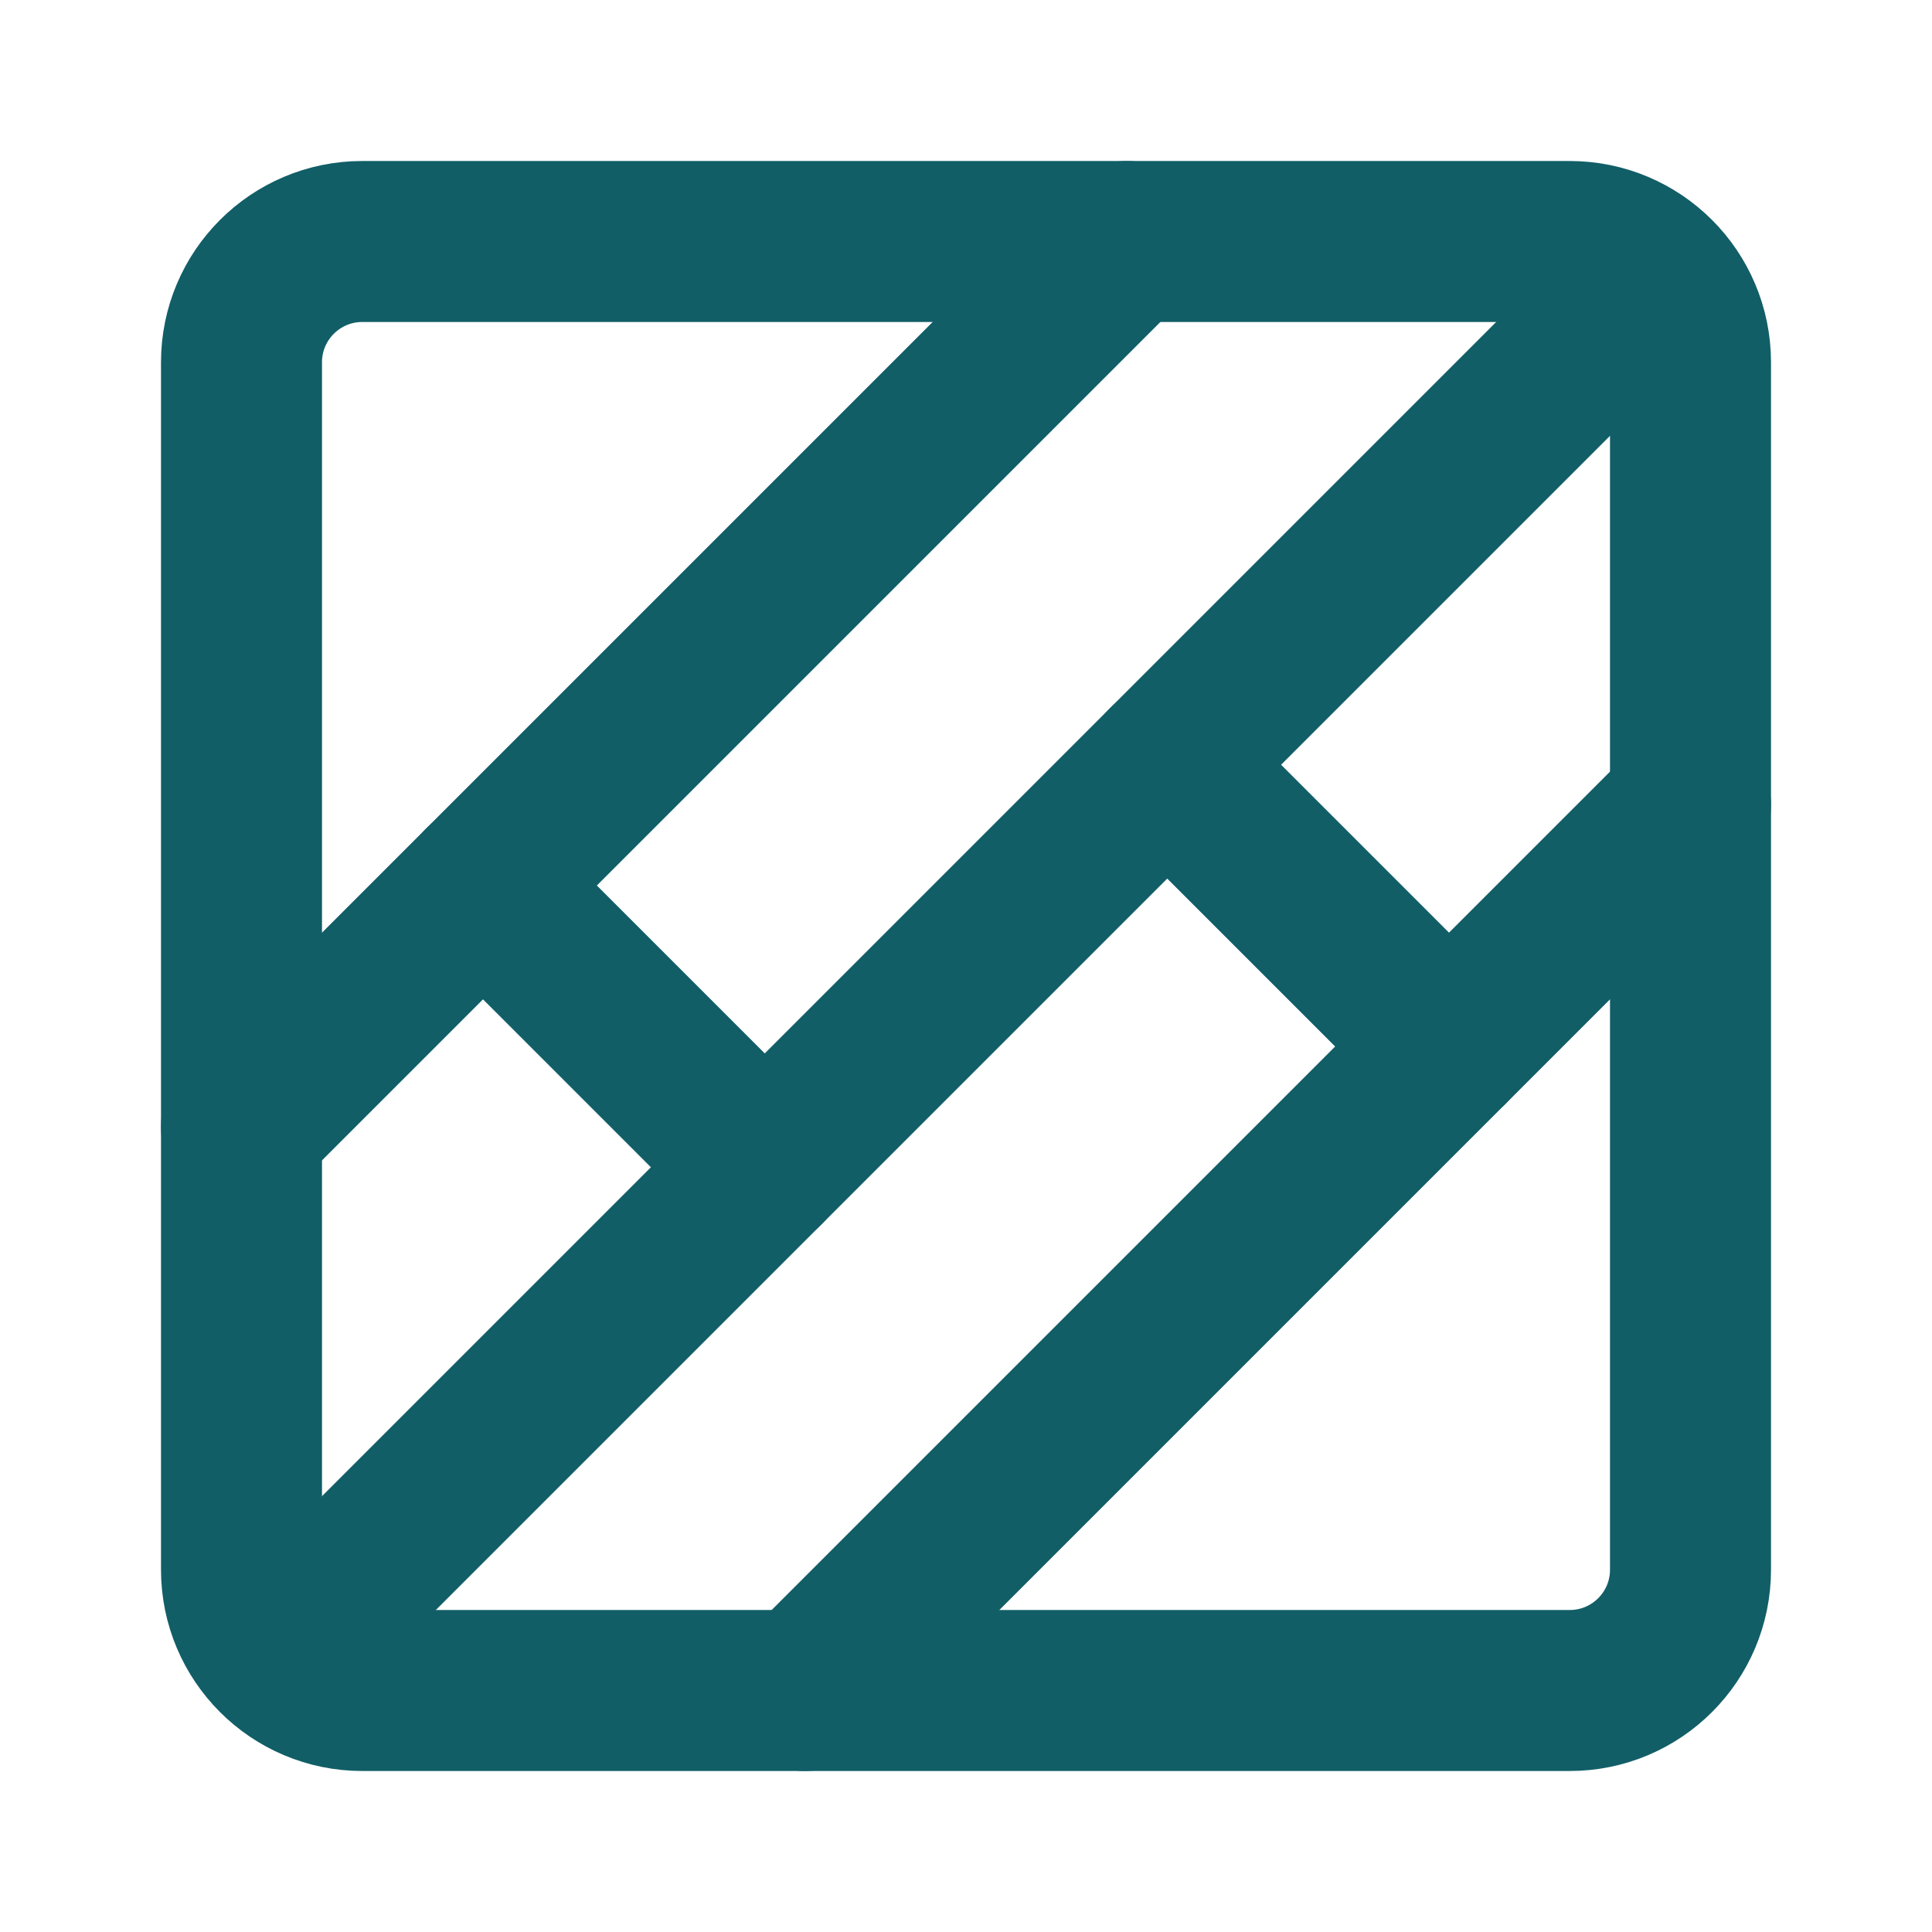
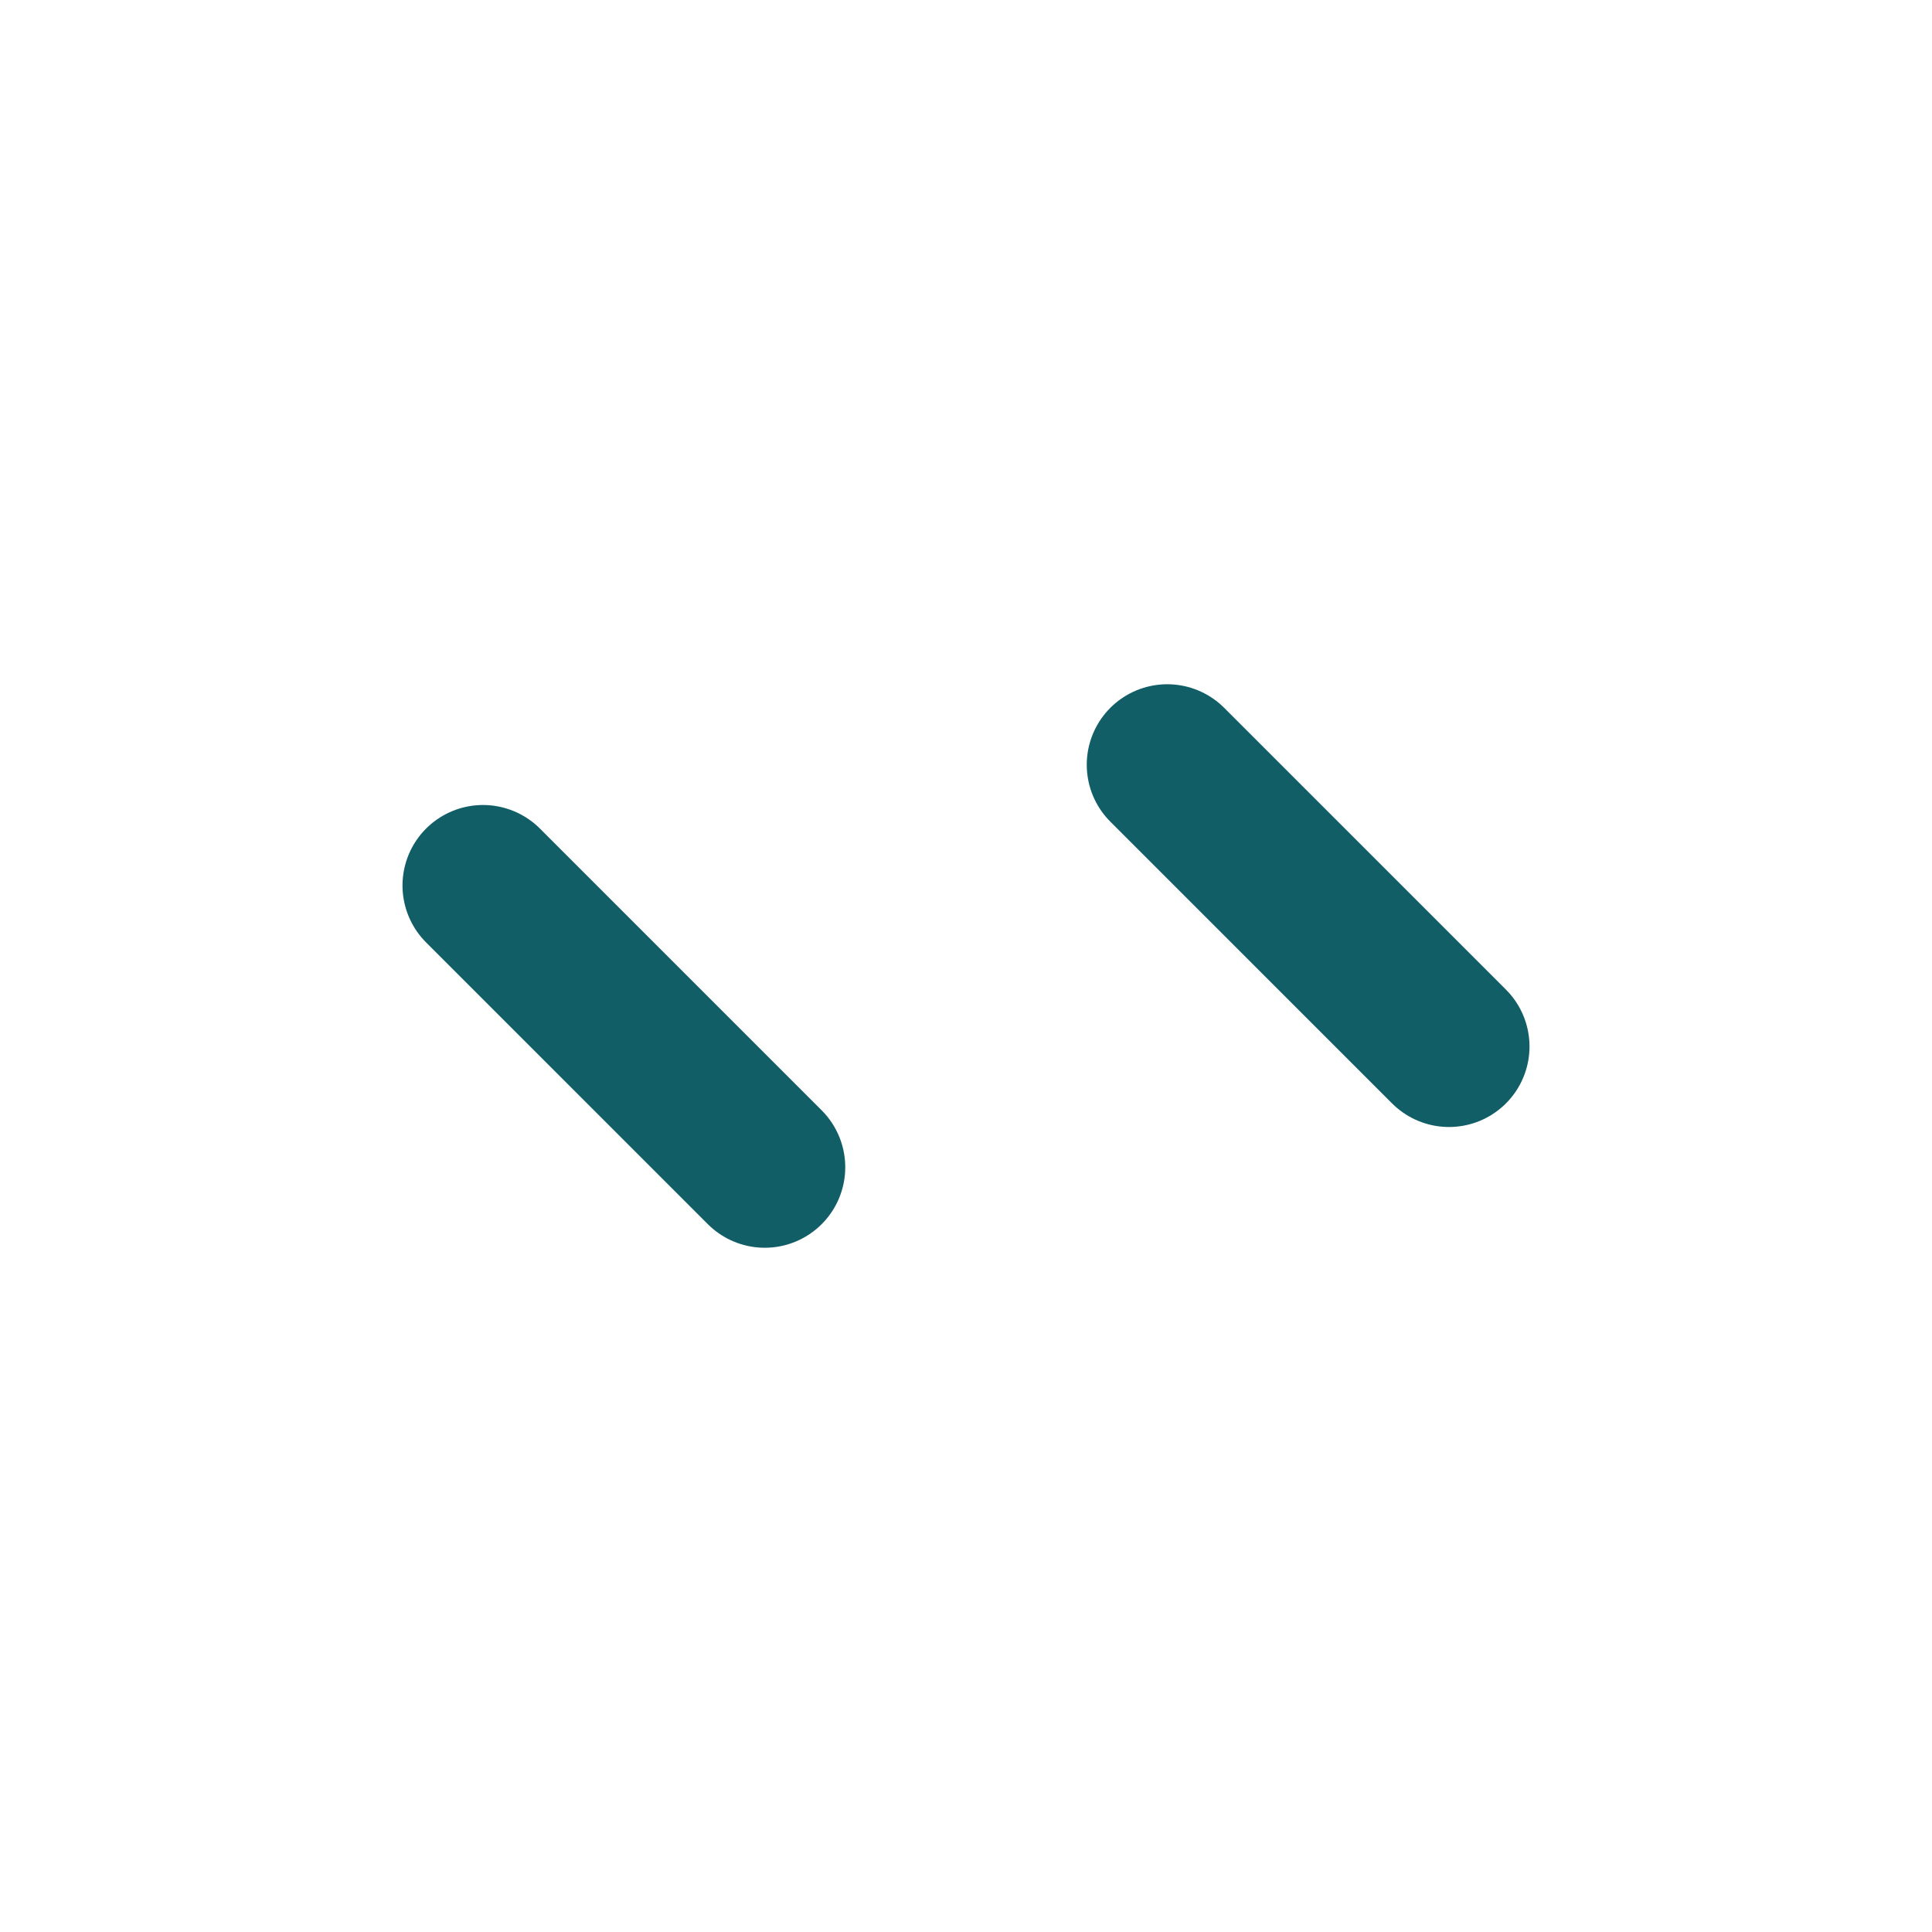
<svg xmlns="http://www.w3.org/2000/svg" width="24" height="24" viewBox="0 0 24 24" fill="none">
  <g id="icon-park:floor-tile">
    <g id="Group">
-       <path id="Vector" d="M19.5 3H4.5C3.672 3 3 3.672 3 4.5V19.5C3 20.328 3.672 21 4.5 21H19.5C20.328 21 21 20.328 21 19.5V4.5C21 3.672 20.328 3 19.5 3Z" stroke="#115E67" stroke-width="2" stroke-linejoin="round" />
-       <path id="Vector_2" d="M14 3L3 14" stroke="#115E67" stroke-width="2" stroke-linecap="round" stroke-linejoin="round" />
-       <path id="Vector_3" d="M21 10L10 21" stroke="#115E67" stroke-width="2" stroke-linecap="round" stroke-linejoin="round" />
-       <path id="Vector_4" d="M20 4L4 20" stroke="#115E67" stroke-width="2" stroke-linecap="round" stroke-linejoin="round" />
      <path id="Vector_5" d="M6 11L9.5 14.5" stroke="#115E67" stroke-width="2" stroke-linecap="round" stroke-linejoin="round" />
      <path id="Vector_6" d="M14.5 9.5L18 13" stroke="#115E67" stroke-width="2" stroke-linecap="round" stroke-linejoin="round" />
    </g>
  </g>
</svg>